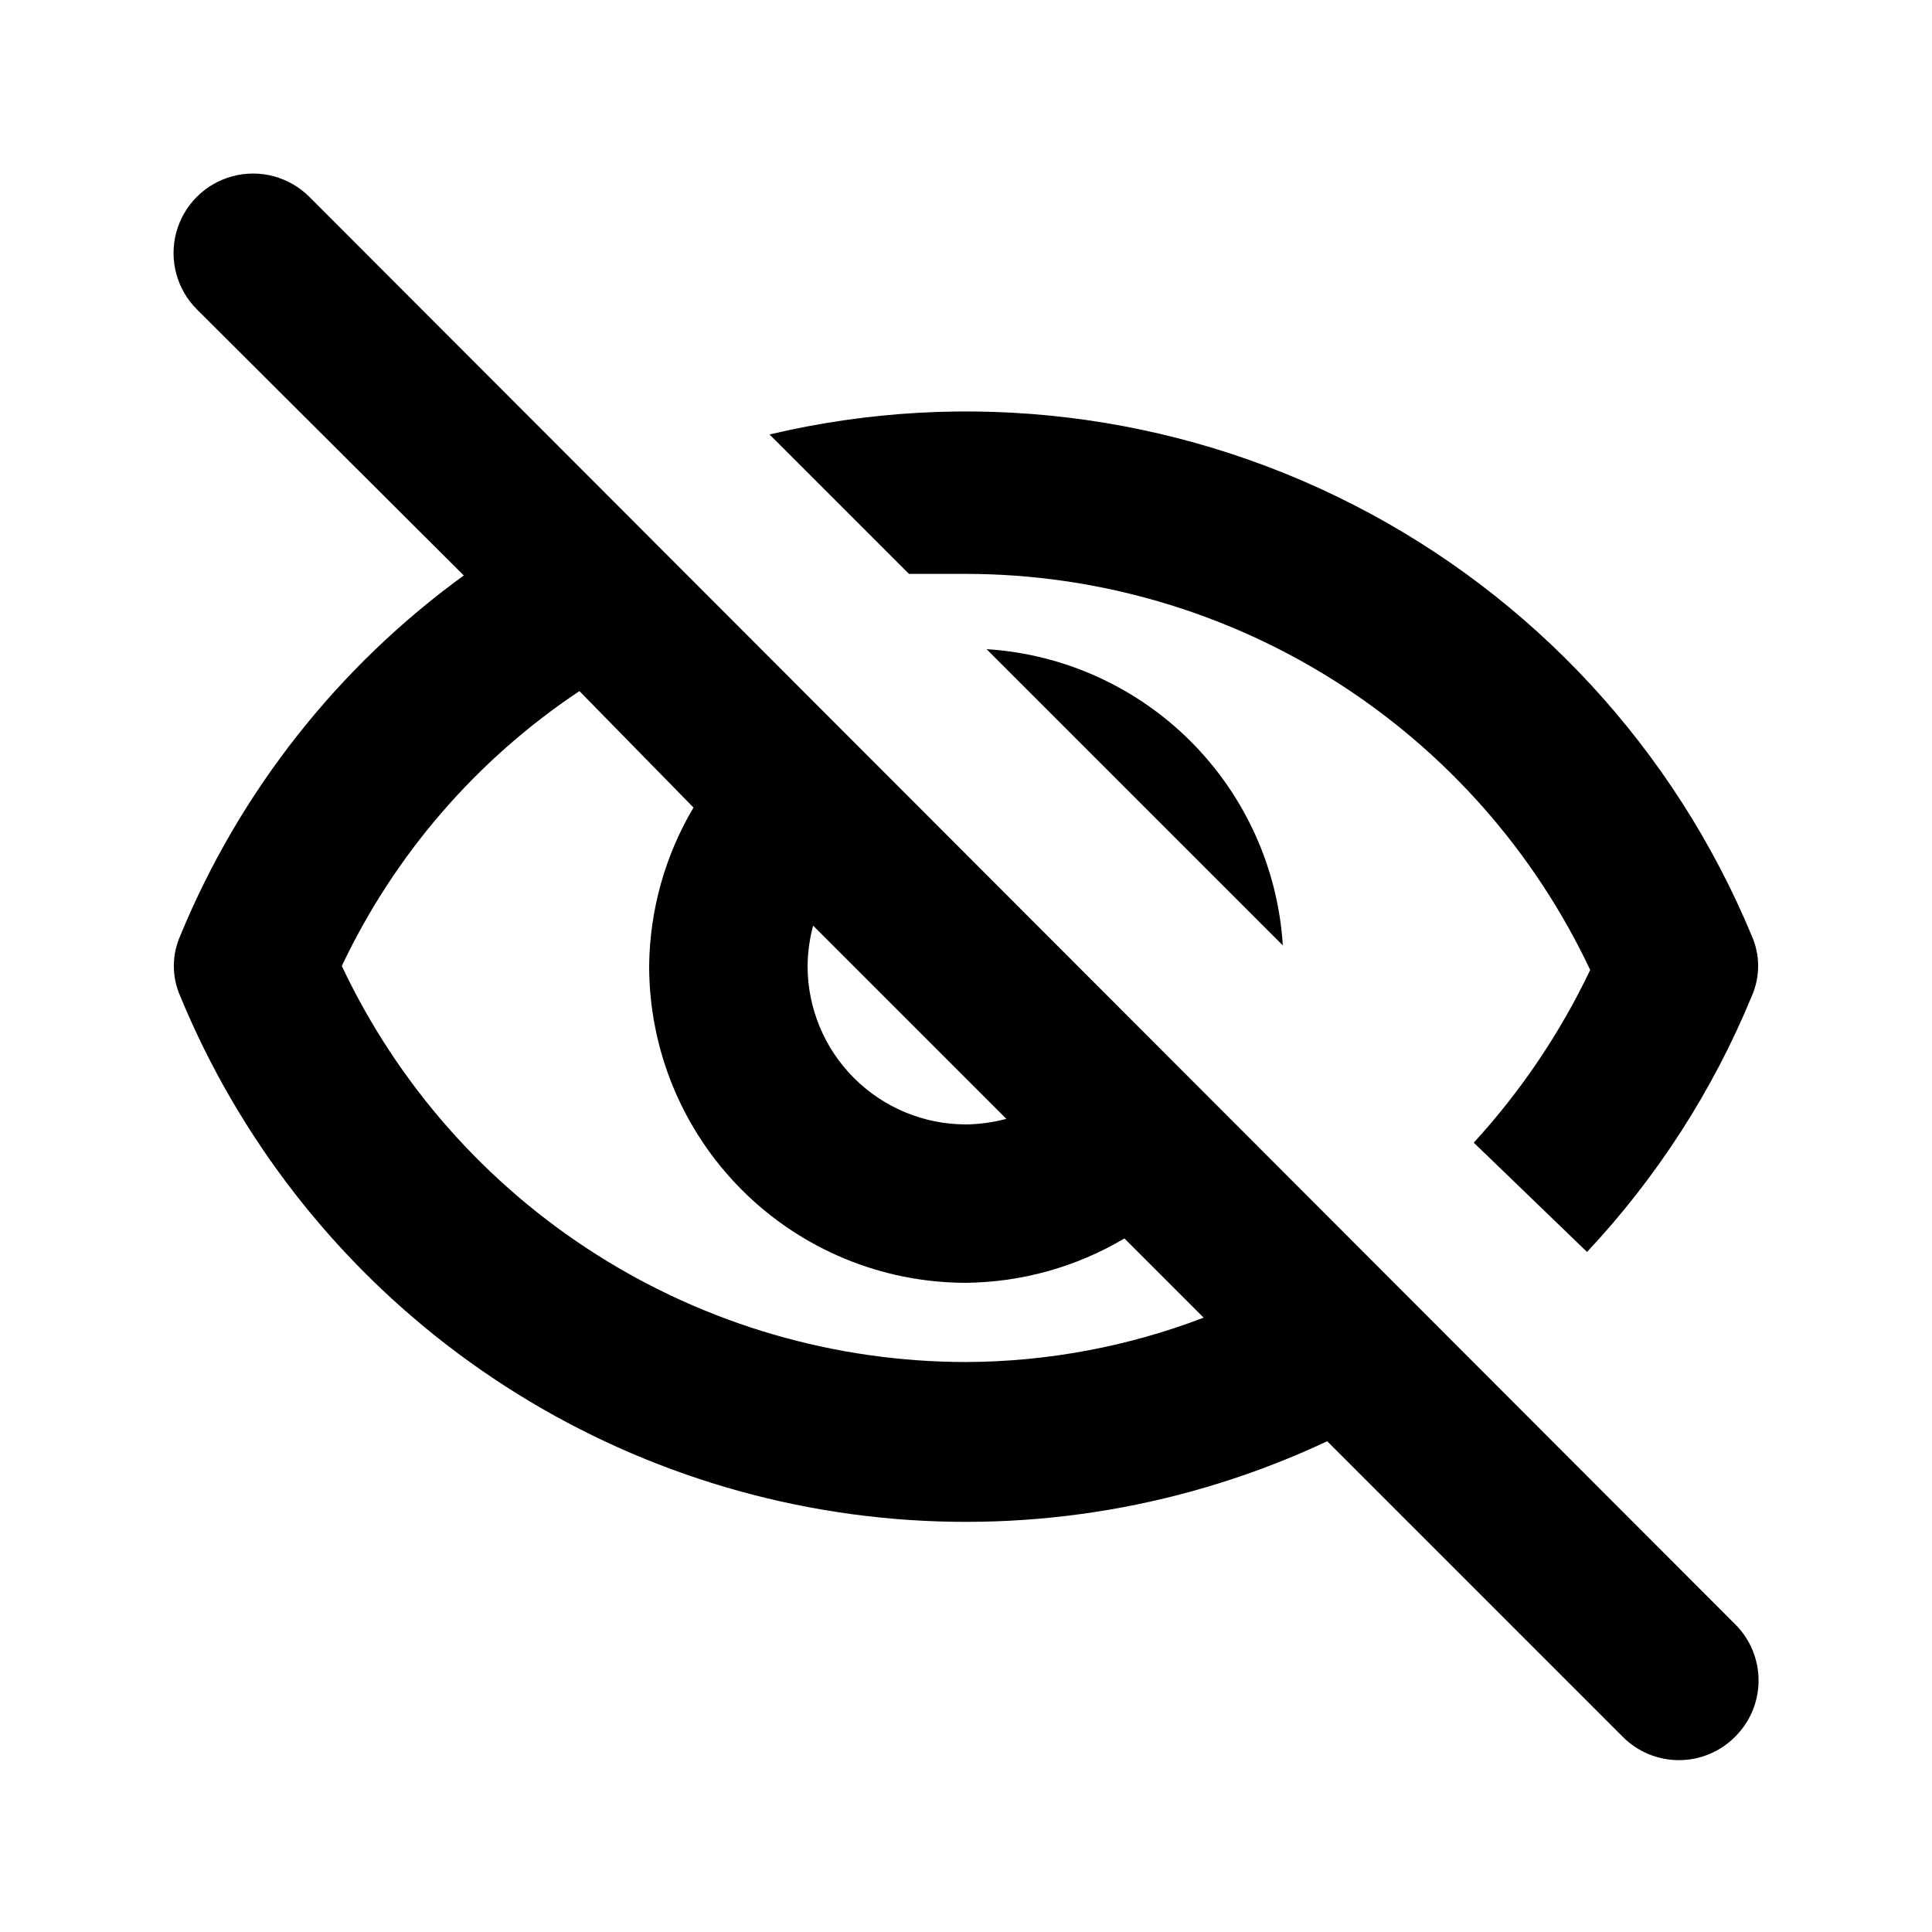
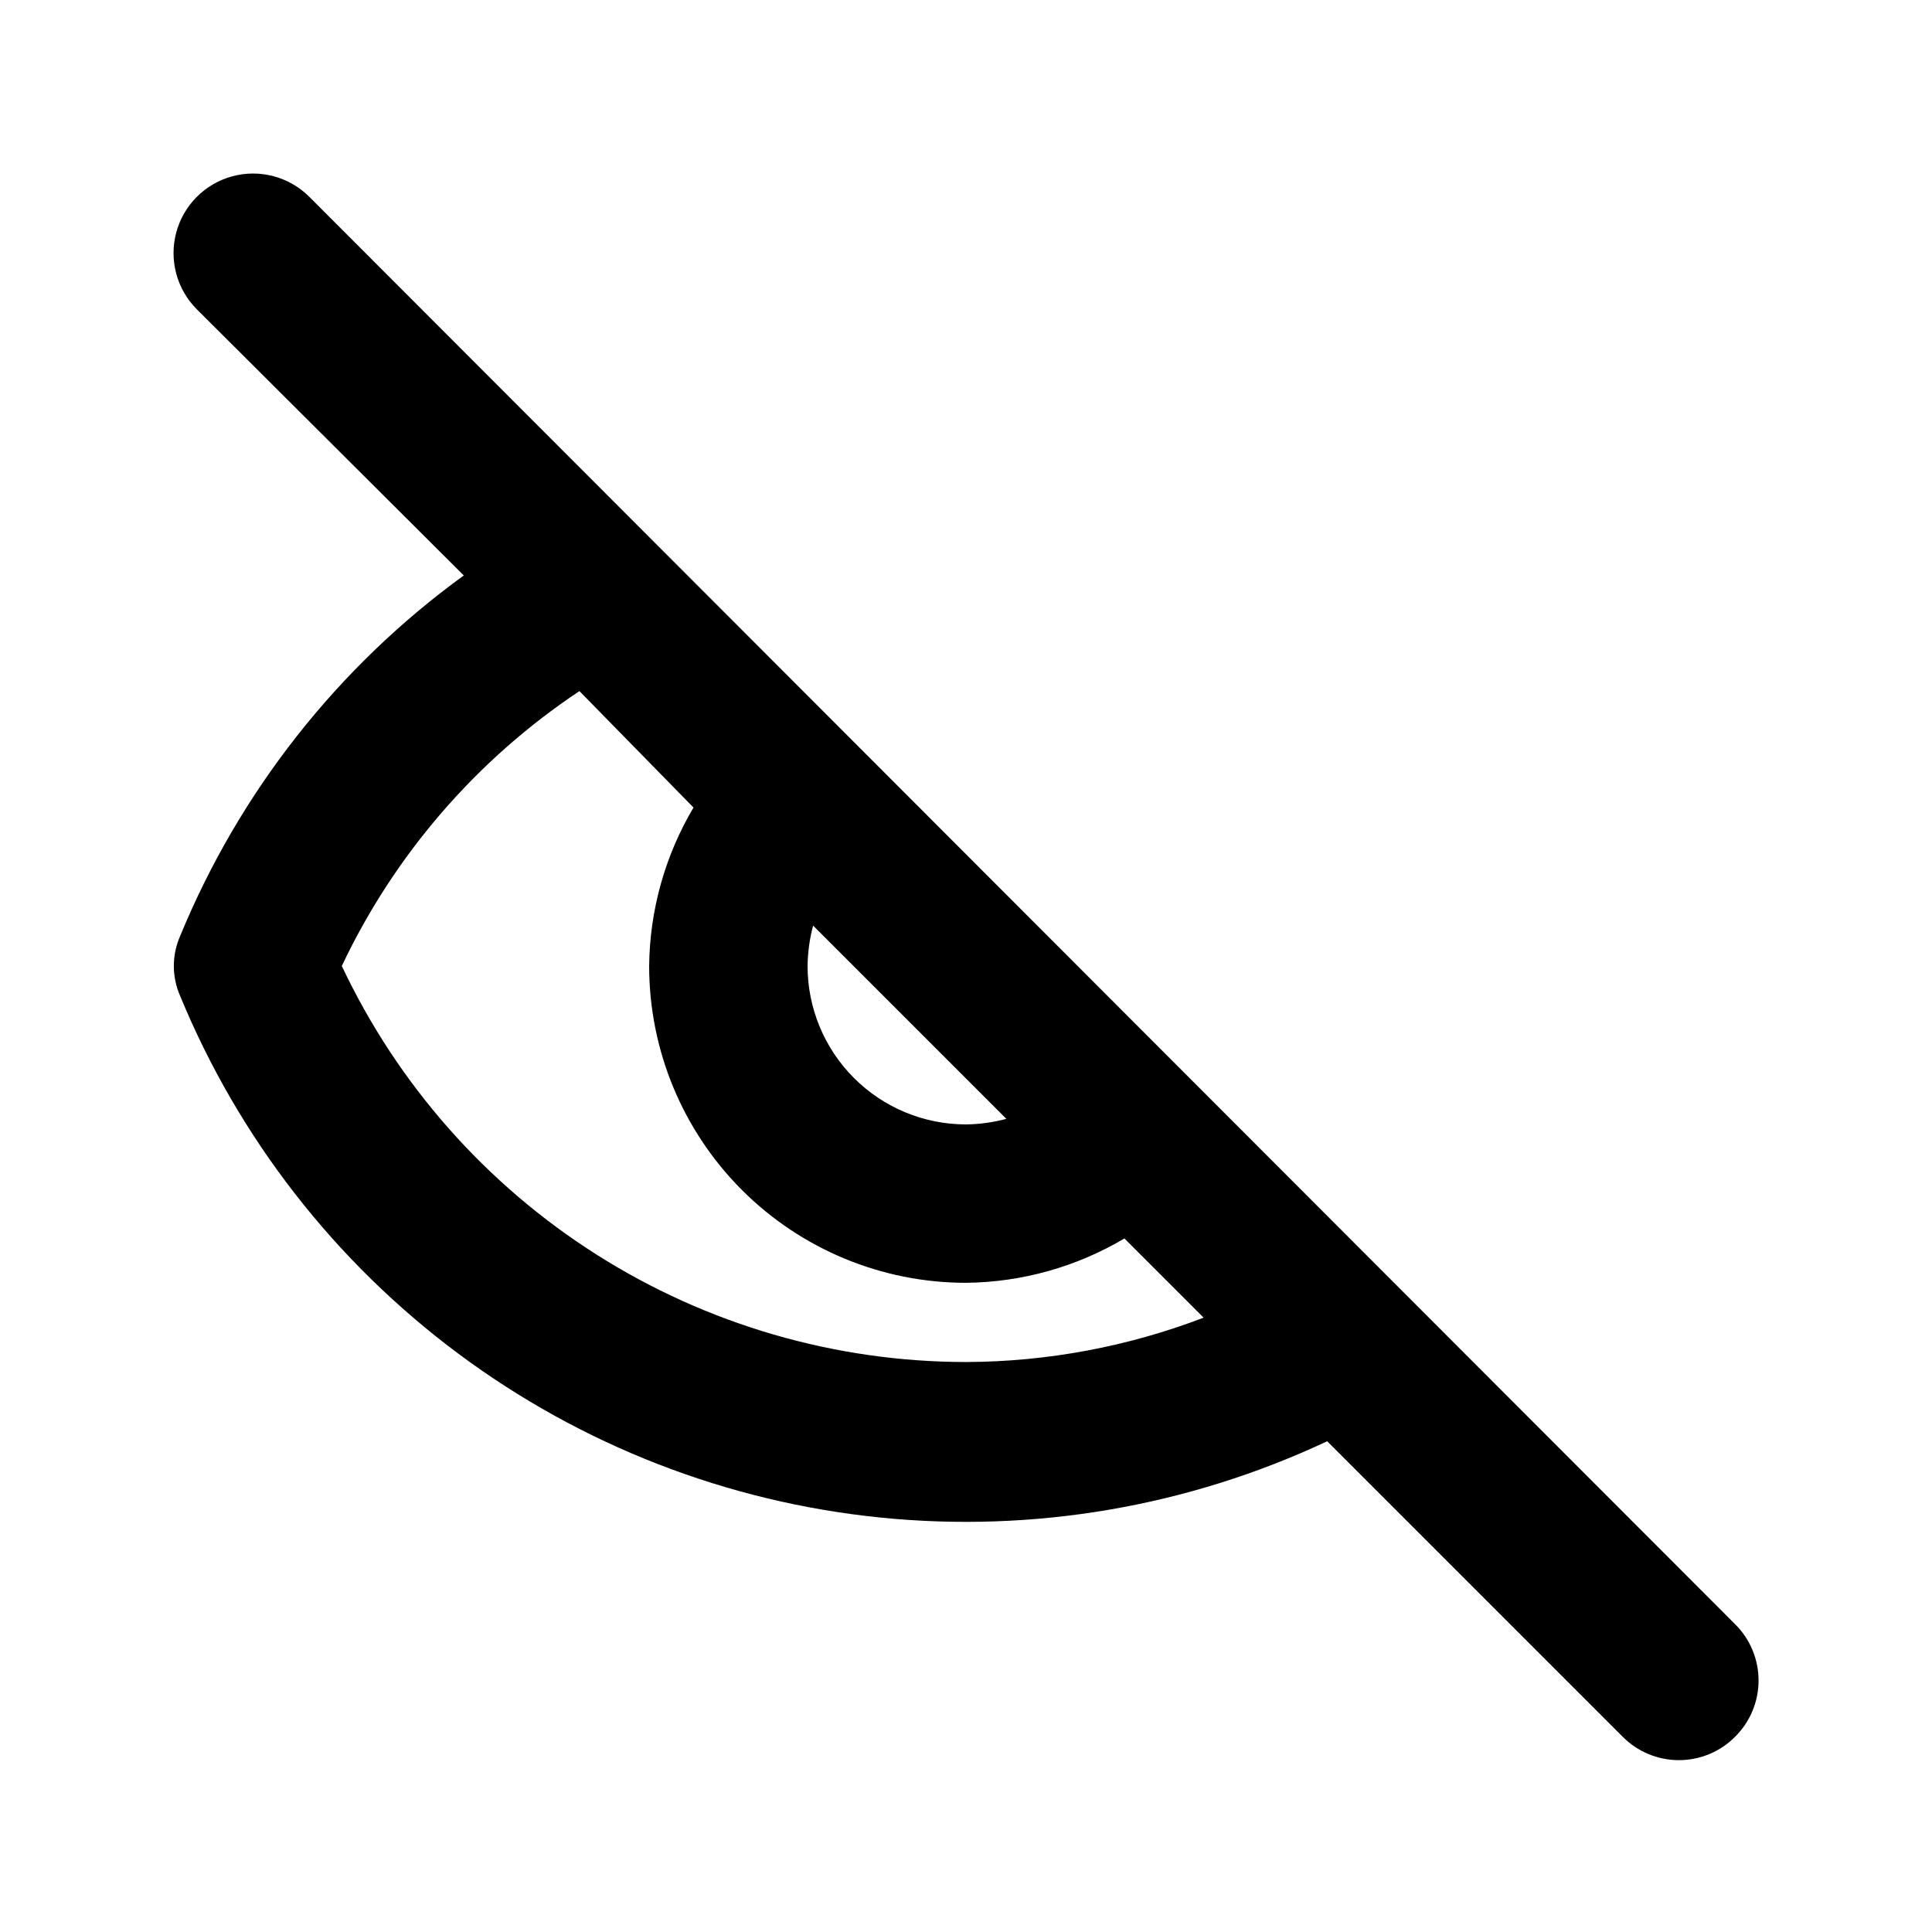
<svg xmlns="http://www.w3.org/2000/svg" fill="#000000" width="800px" height="800px" version="1.1" viewBox="144 144 512 512">
  <g>
    <path d="m225.97 196.16c-5.324-5.324-13.086-7.402-20.359-5.453-7.273 1.949-12.953 7.629-14.902 14.902-1.949 7.273 0.129 15.035 5.453 20.359l70.746 70.535c-33.414 24.262-59.43 57.332-75.152 95.516-2.246 5.078-2.246 10.871 0 15.953 15.543 37.672 41.016 70.426 73.707 94.762 32.691 24.34 71.371 39.352 111.92 43.438 40.551 4.09 81.449-2.902 118.34-20.227l78.301 78.301c3.941 3.977 9.305 6.211 14.902 6.211 5.598 0 10.965-2.234 14.906-6.211 3.973-3.941 6.207-9.305 6.207-14.902s-2.234-10.965-6.207-14.906zm133.51 193.13 51.219 51.219h0.004c-3.492 0.93-7.09 1.426-10.703 1.473-11.137 0-21.816-4.426-29.688-12.297-7.875-7.875-12.297-18.555-12.297-29.688 0.047-3.617 0.539-7.215 1.469-10.707zm40.52 115.66c-34.684-0.023-68.648-9.906-97.934-28.488s-52.688-45.102-67.484-76.469c13.992-29.547 35.762-54.727 62.977-72.844l30.227 30.859c-7.547 12.715-11.602 27.195-11.754 41.984 0 22.27 8.844 43.625 24.594 59.371 15.746 15.75 37.105 24.594 59.375 24.594 14.785-0.152 29.266-4.207 41.984-11.754l20.992 20.992c-20.109 7.695-41.449 11.68-62.977 11.754z" />
-     <path d="m564.58 475.78c18.539-19.773 33.332-42.746 43.66-67.805 2.246-5.082 2.246-10.875 0-15.953-20.539-49.457-58.008-89.984-105.7-114.33-47.695-24.348-102.5-30.922-154.6-18.551l36.945 36.945h15.113 0.004c34.684 0.027 68.645 9.91 97.93 28.492 29.285 18.582 52.691 45.102 67.484 76.469-7.957 16.703-18.355 32.125-30.855 45.766z" />
-     <path d="m483.96 394.54c-1.285-20.398-9.973-39.629-24.426-54.082-14.453-14.453-33.684-23.141-54.082-24.426z" />
  </g>
</svg>